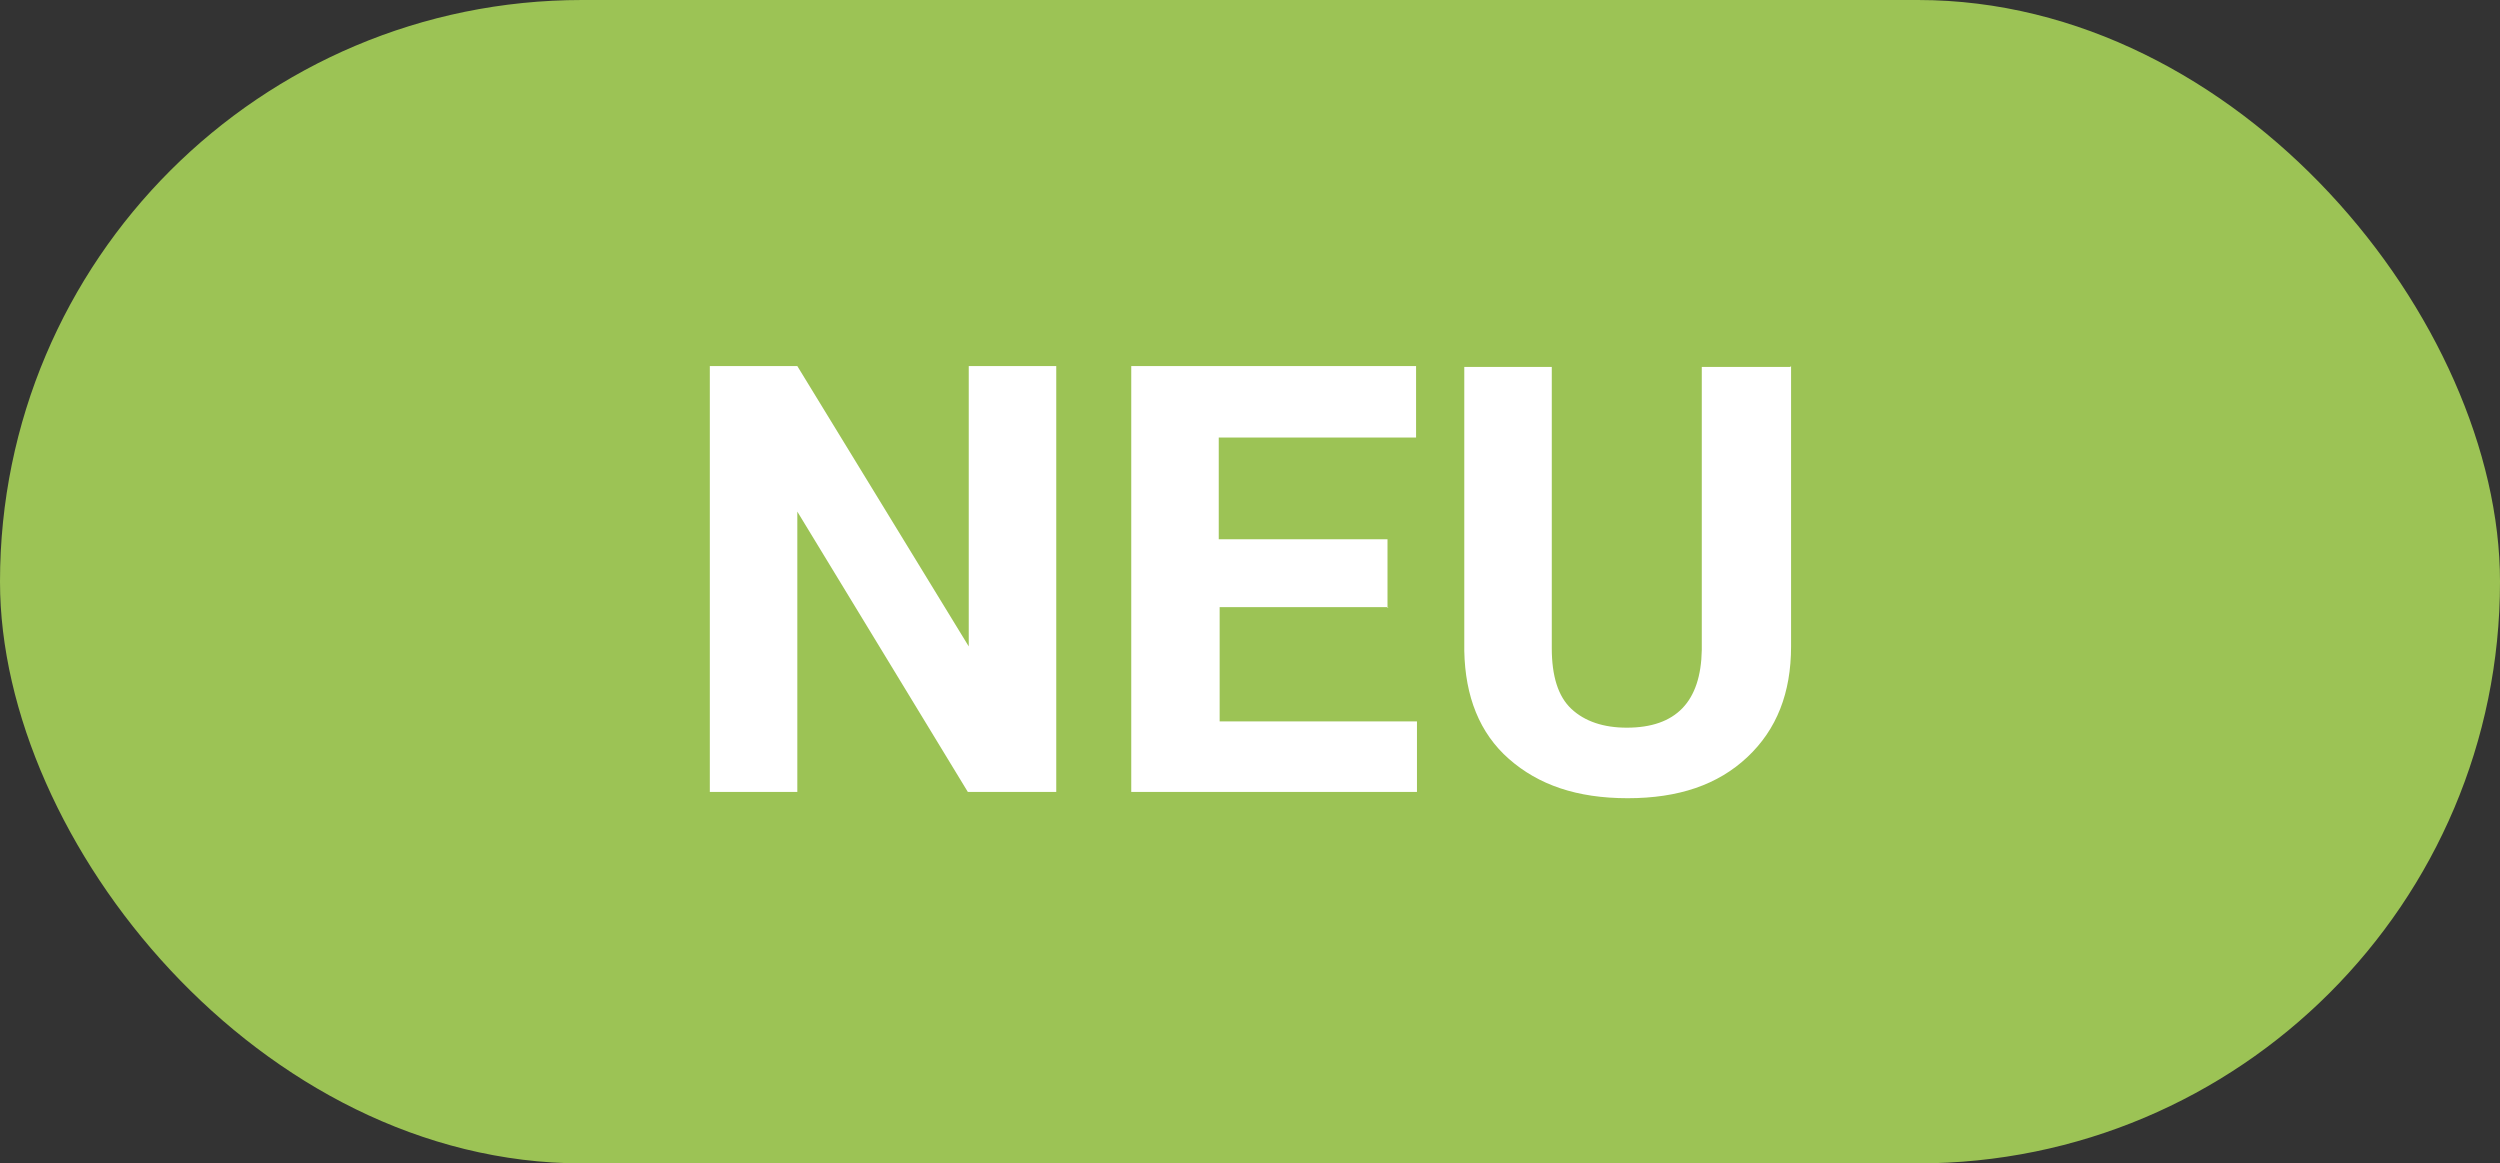
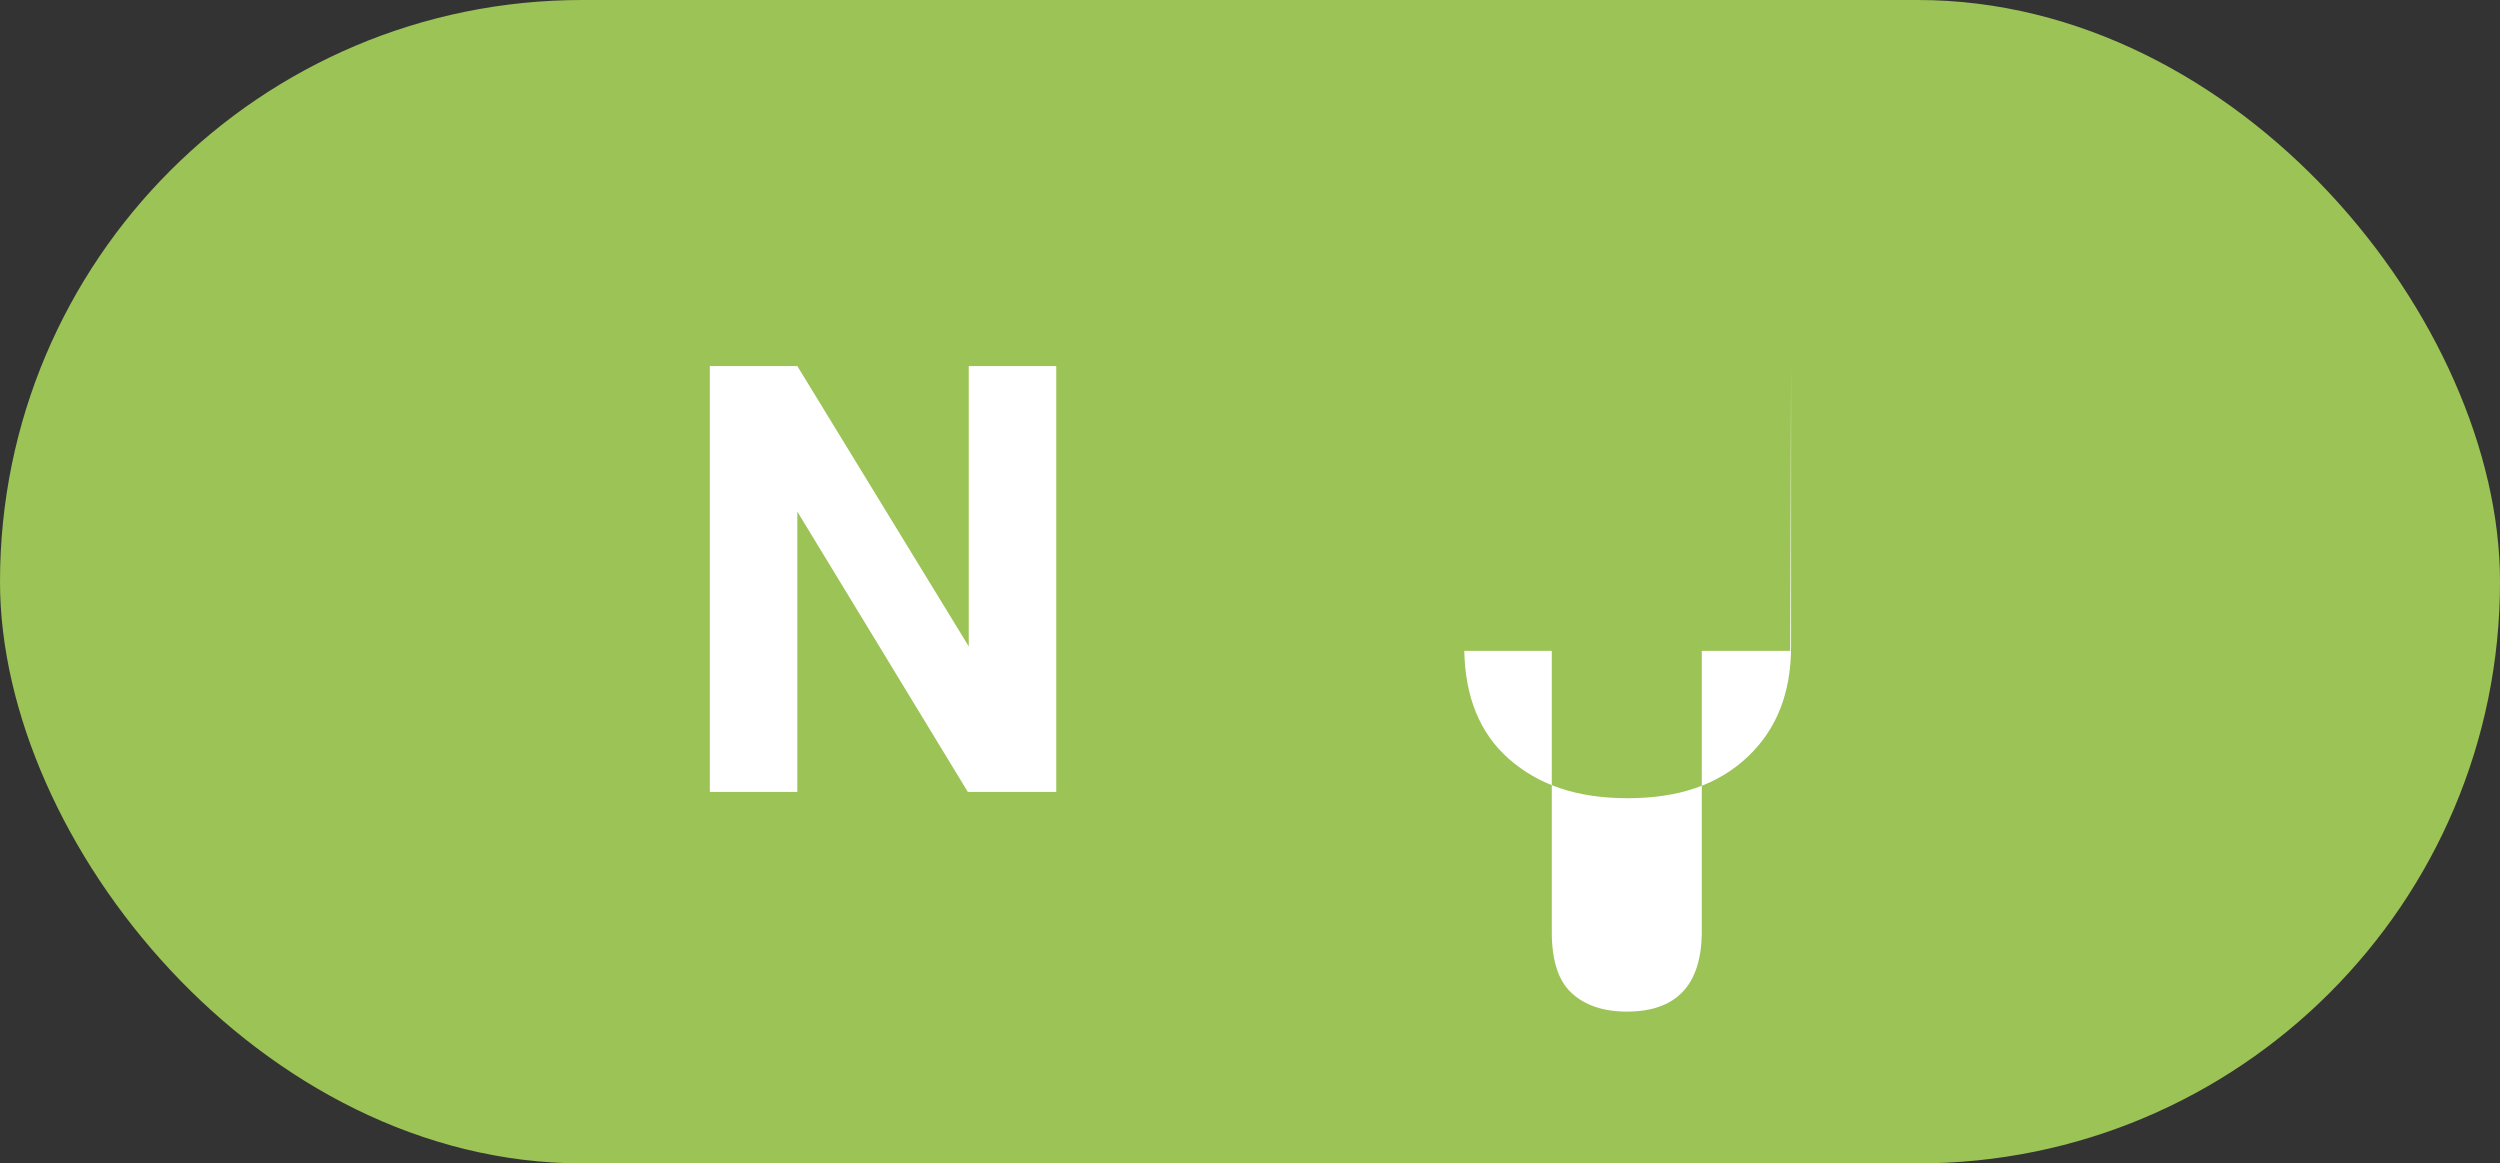
<svg xmlns="http://www.w3.org/2000/svg" id="Ebene_1" data-name="Ebene 1" viewBox="0 0 28 13.03">
  <rect x="0" y="0" width="28" height="13.03" fill="#333333" stroke="none" />
  <defs>
    <style>
      .cls-1 {
        fill: #9cc355;
      }

      .cls-2 {
        fill: #fff;
      }
    </style>
  </defs>
  <rect class="cls-1" x="0" y="0" width="28" height="13.03" rx="6.52" ry="6.52" />
  <g>
    <path class="cls-2" d="M11.82,8.87h-.98l-1.91-3.14v3.14h-.98v-4.77h.98l1.92,3.14v-3.14h.98v4.77Z" />
-     <path class="cls-2" d="M15.55,6.8h-1.89v1.28h2.21v.79h-3.2v-4.77h3.19v.8h-2.21v1.14h1.89v.77Z" />
-     <path class="cls-2" d="M20.06,4.1v3.14c0,.52-.16.93-.49,1.24s-.77.46-1.34.46-1-.15-1.33-.44-.49-.7-.5-1.21v-3.18h.98v3.15c0,.31.07.54.22.68s.36.21.62.21c.55,0,.83-.29.84-.87v-3.17h.99Z" />
+     <path class="cls-2" d="M20.06,4.1v3.14c0,.52-.16.93-.49,1.24s-.77.46-1.34.46-1-.15-1.33-.44-.49-.7-.5-1.21h.98v3.15c0,.31.07.54.22.68s.36.21.62.21c.55,0,.83-.29.84-.87v-3.17h.99Z" />
  </g>
</svg>